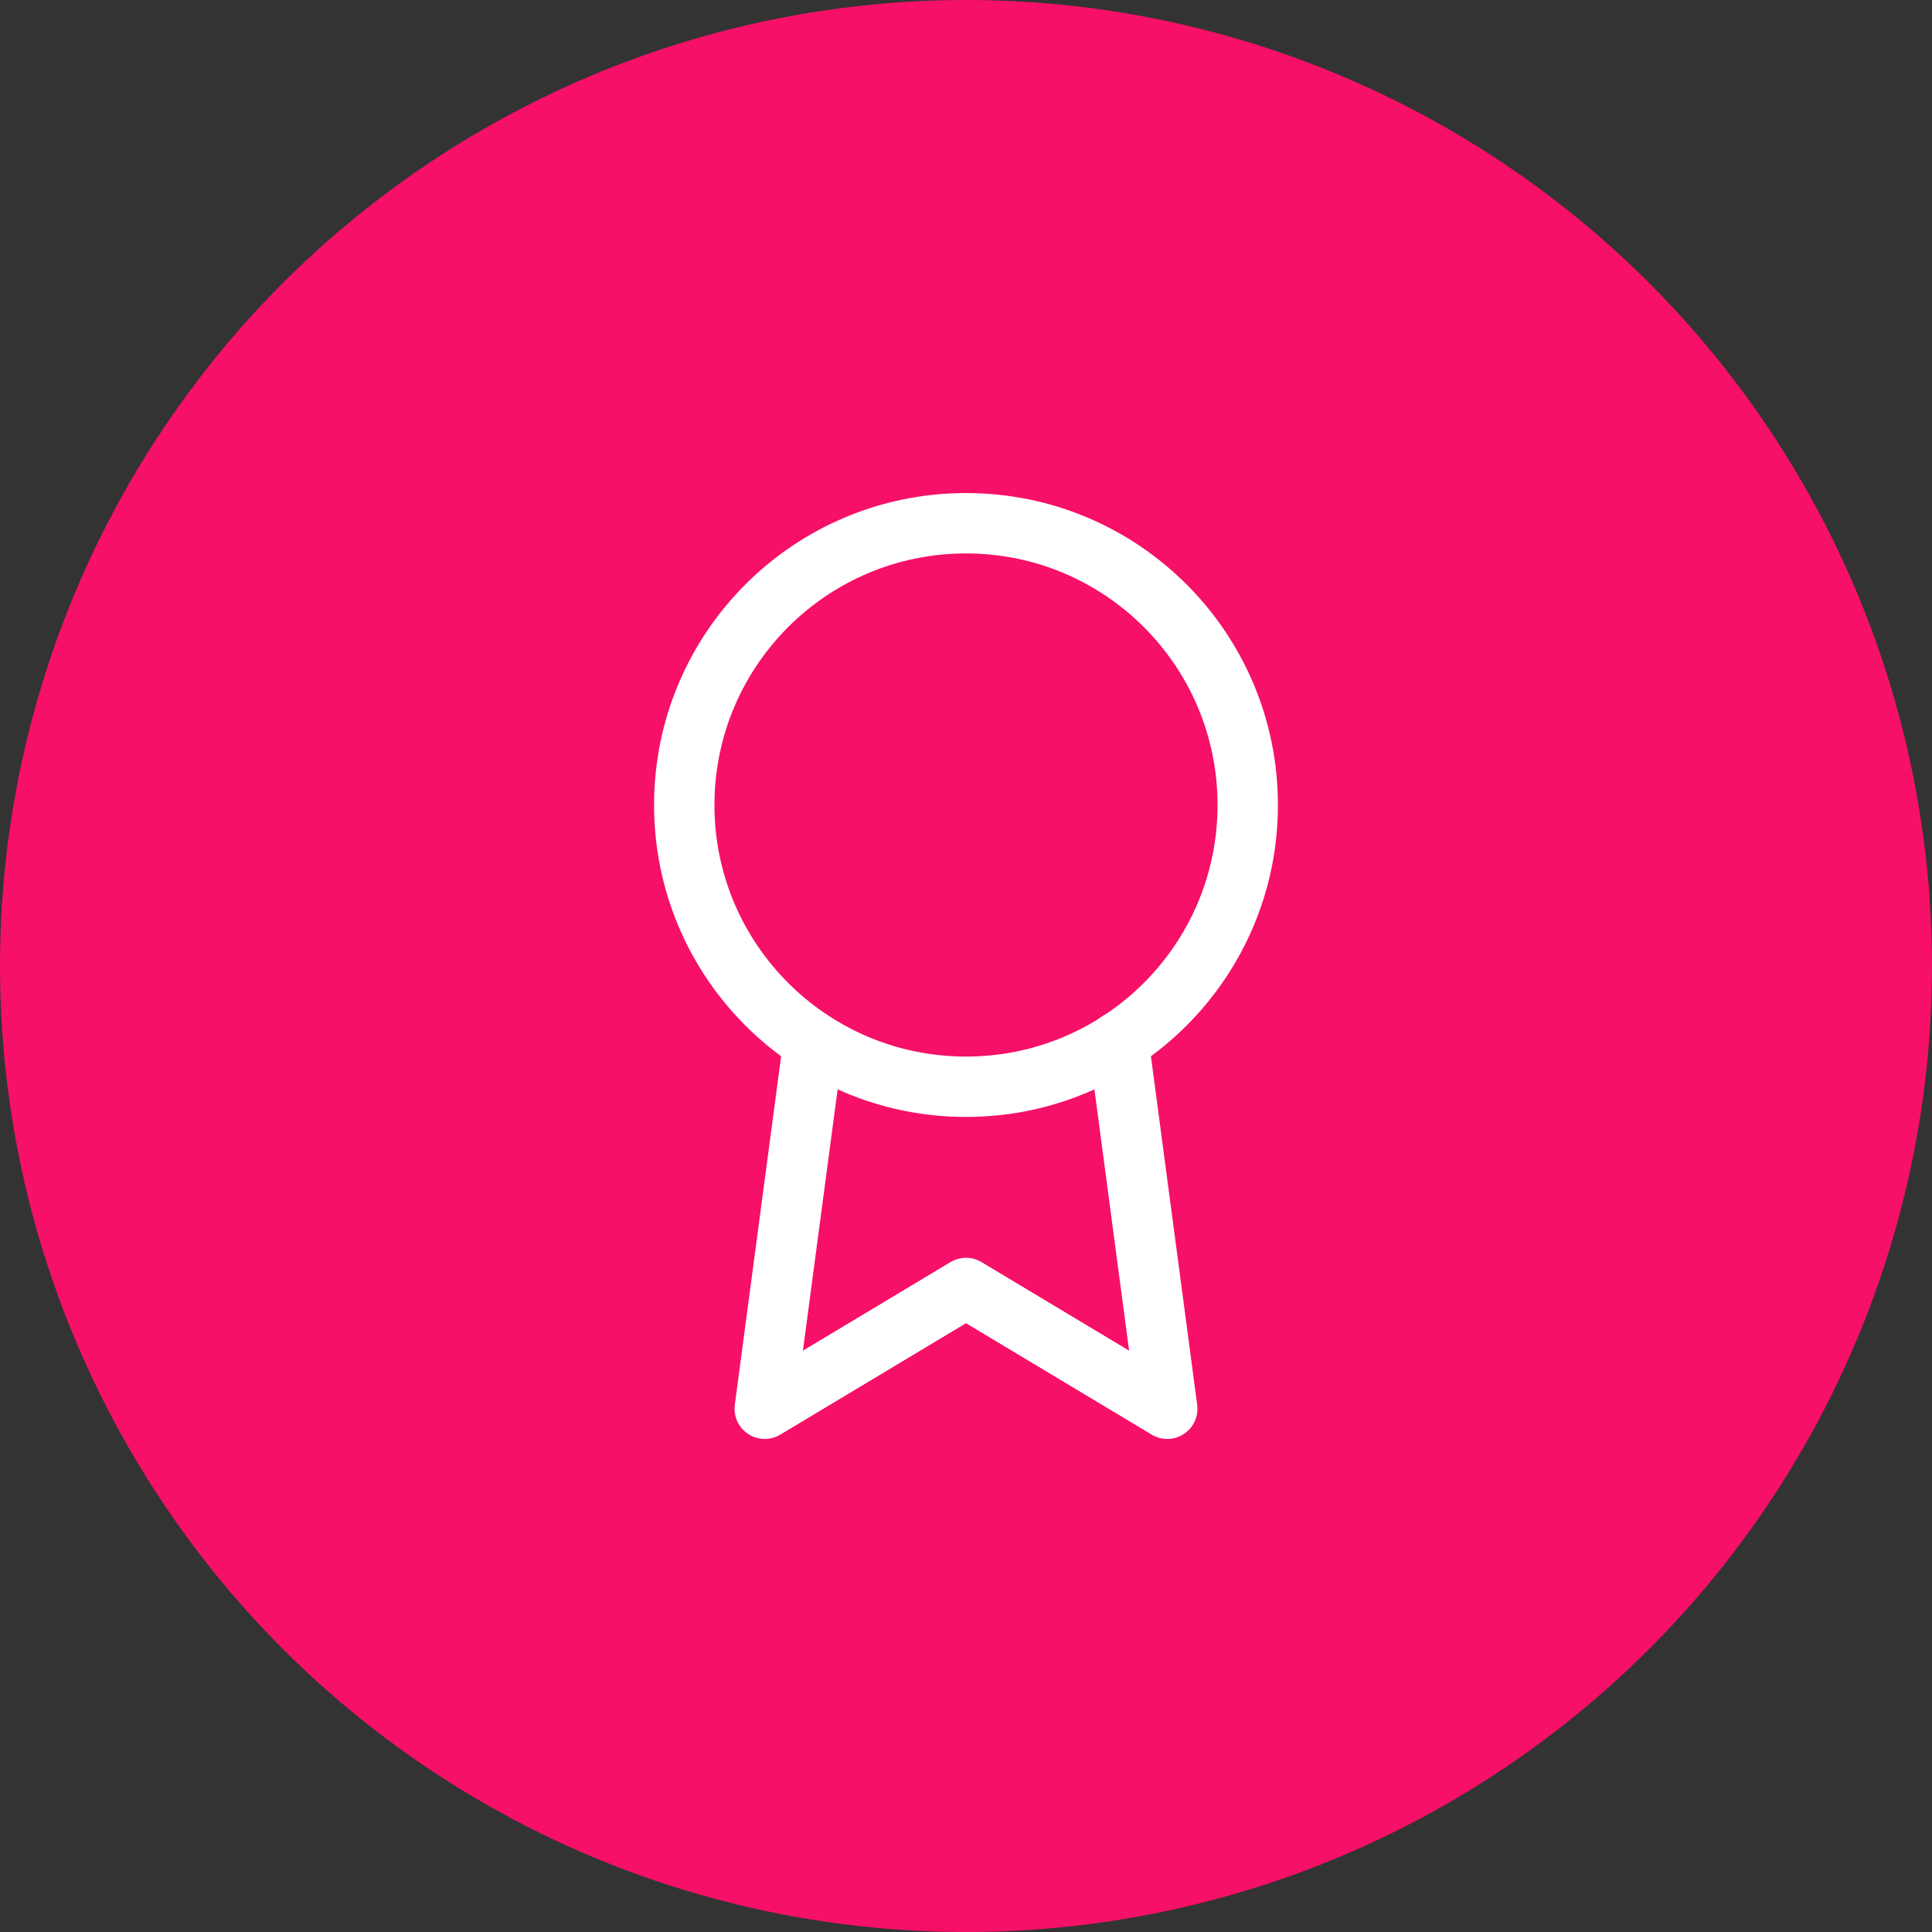
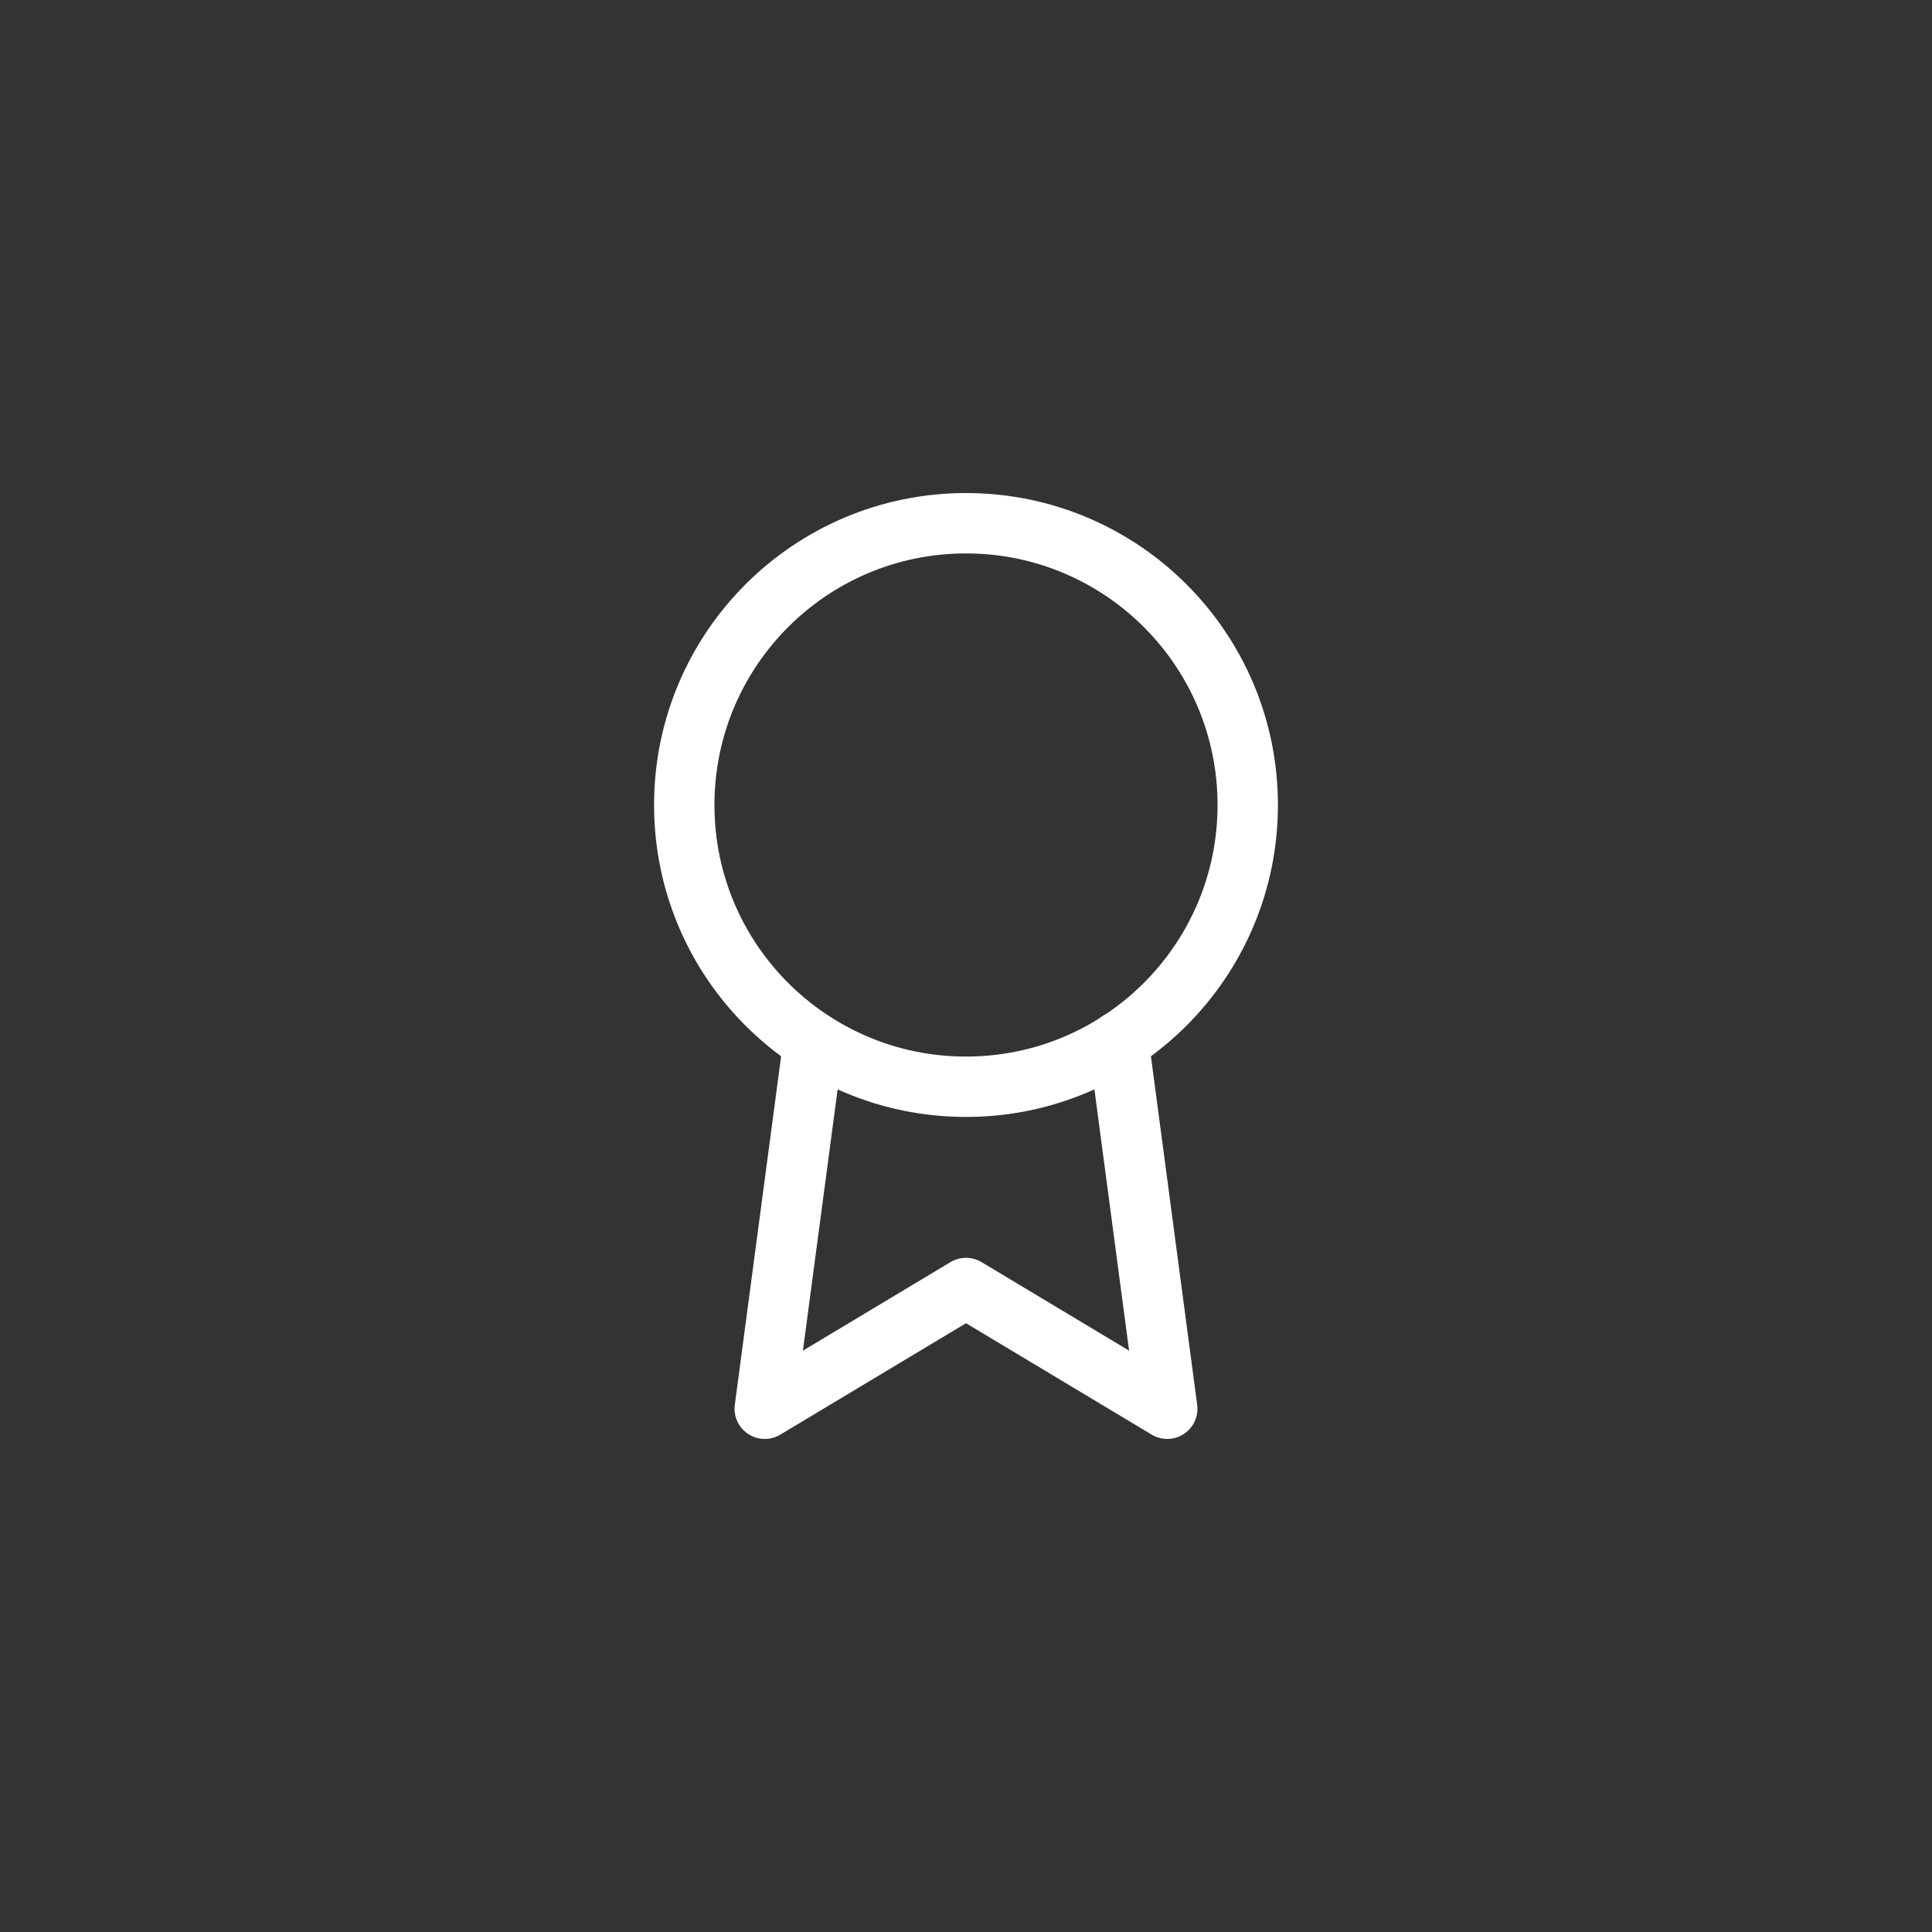
<svg xmlns="http://www.w3.org/2000/svg" width="64" height="64" viewBox="0 0 64 64" fill="none">
  <rect x="0" y="0" width="64" height="64" fill="#333333" stroke="none" />
-   <circle cx="32" cy="32" r="32" fill="#F61067" />
  <path d="M32 36C37.155 36 41.333 31.821 41.333 26.667C41.333 21.512 37.155 17.333 32 17.333C26.845 17.333 22.667 21.512 22.667 26.667C22.667 31.821 26.845 36 32 36Z" stroke="white" stroke-width="2" stroke-linecap="round" stroke-linejoin="round" />
  <path d="M26.947 34.52L25.333 46.667L32 42.667L38.667 46.667L37.053 34.507" stroke="white" stroke-width="2" stroke-linecap="round" stroke-linejoin="round" />
</svg>